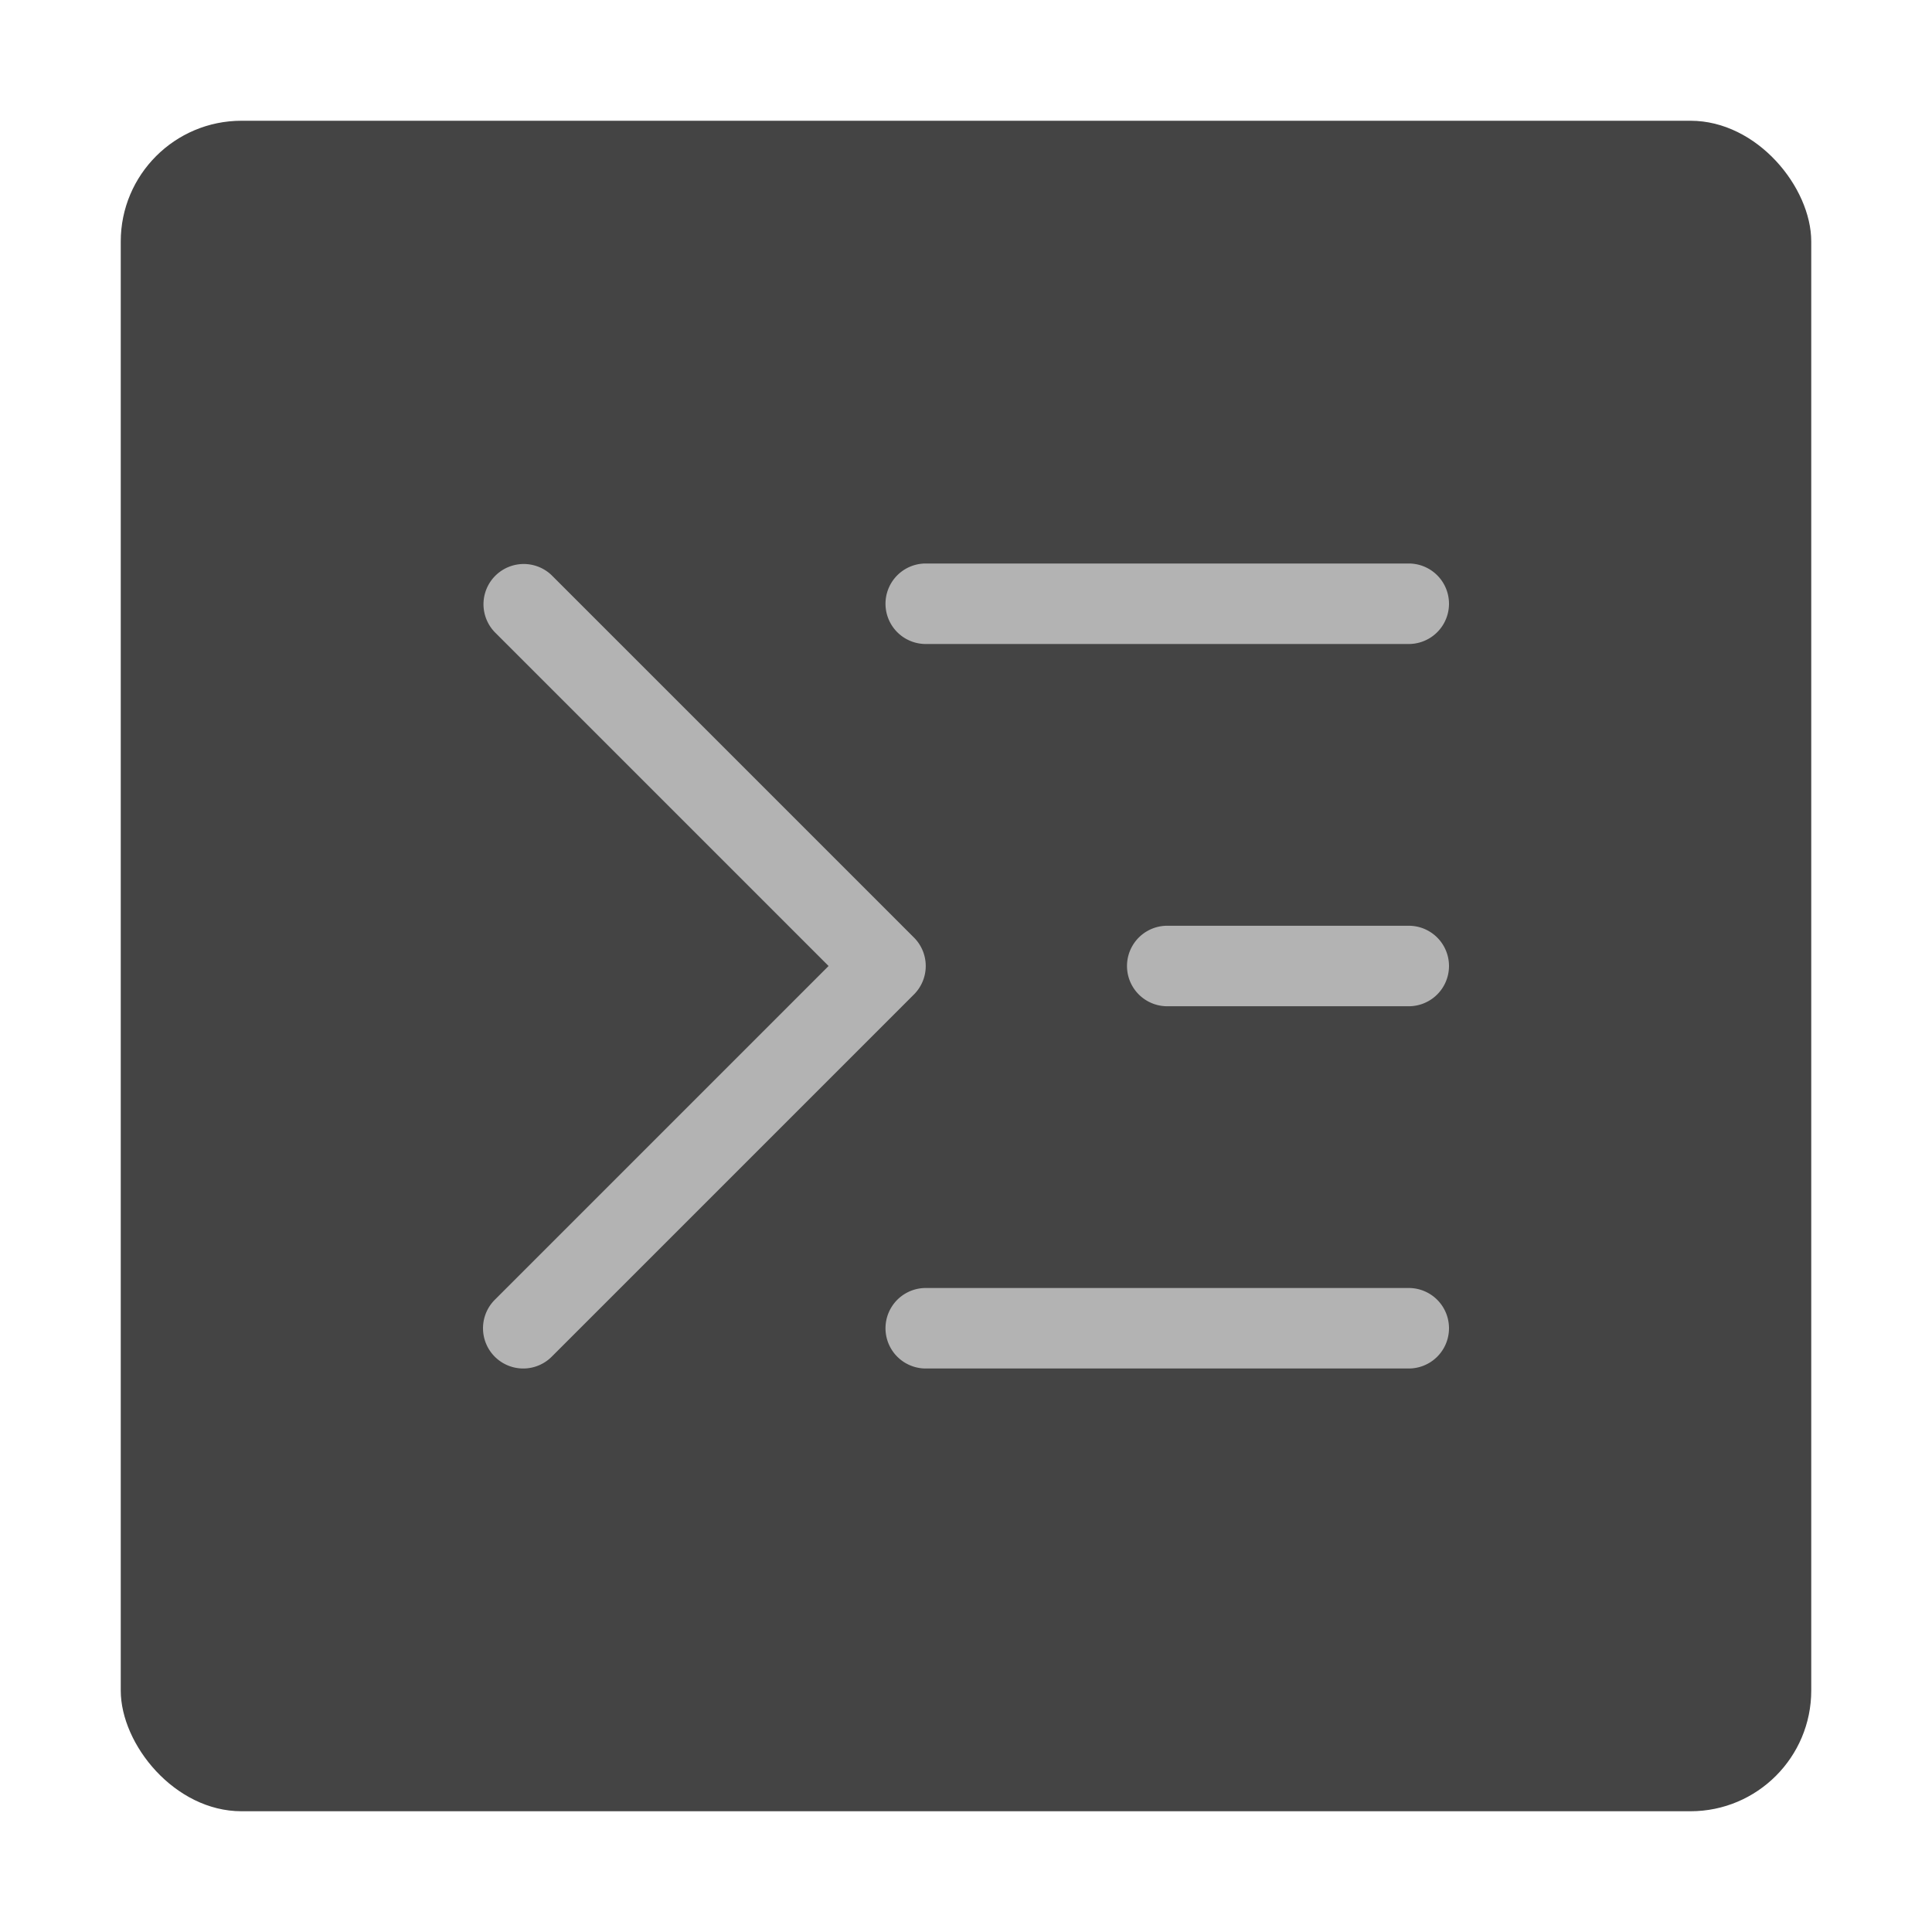
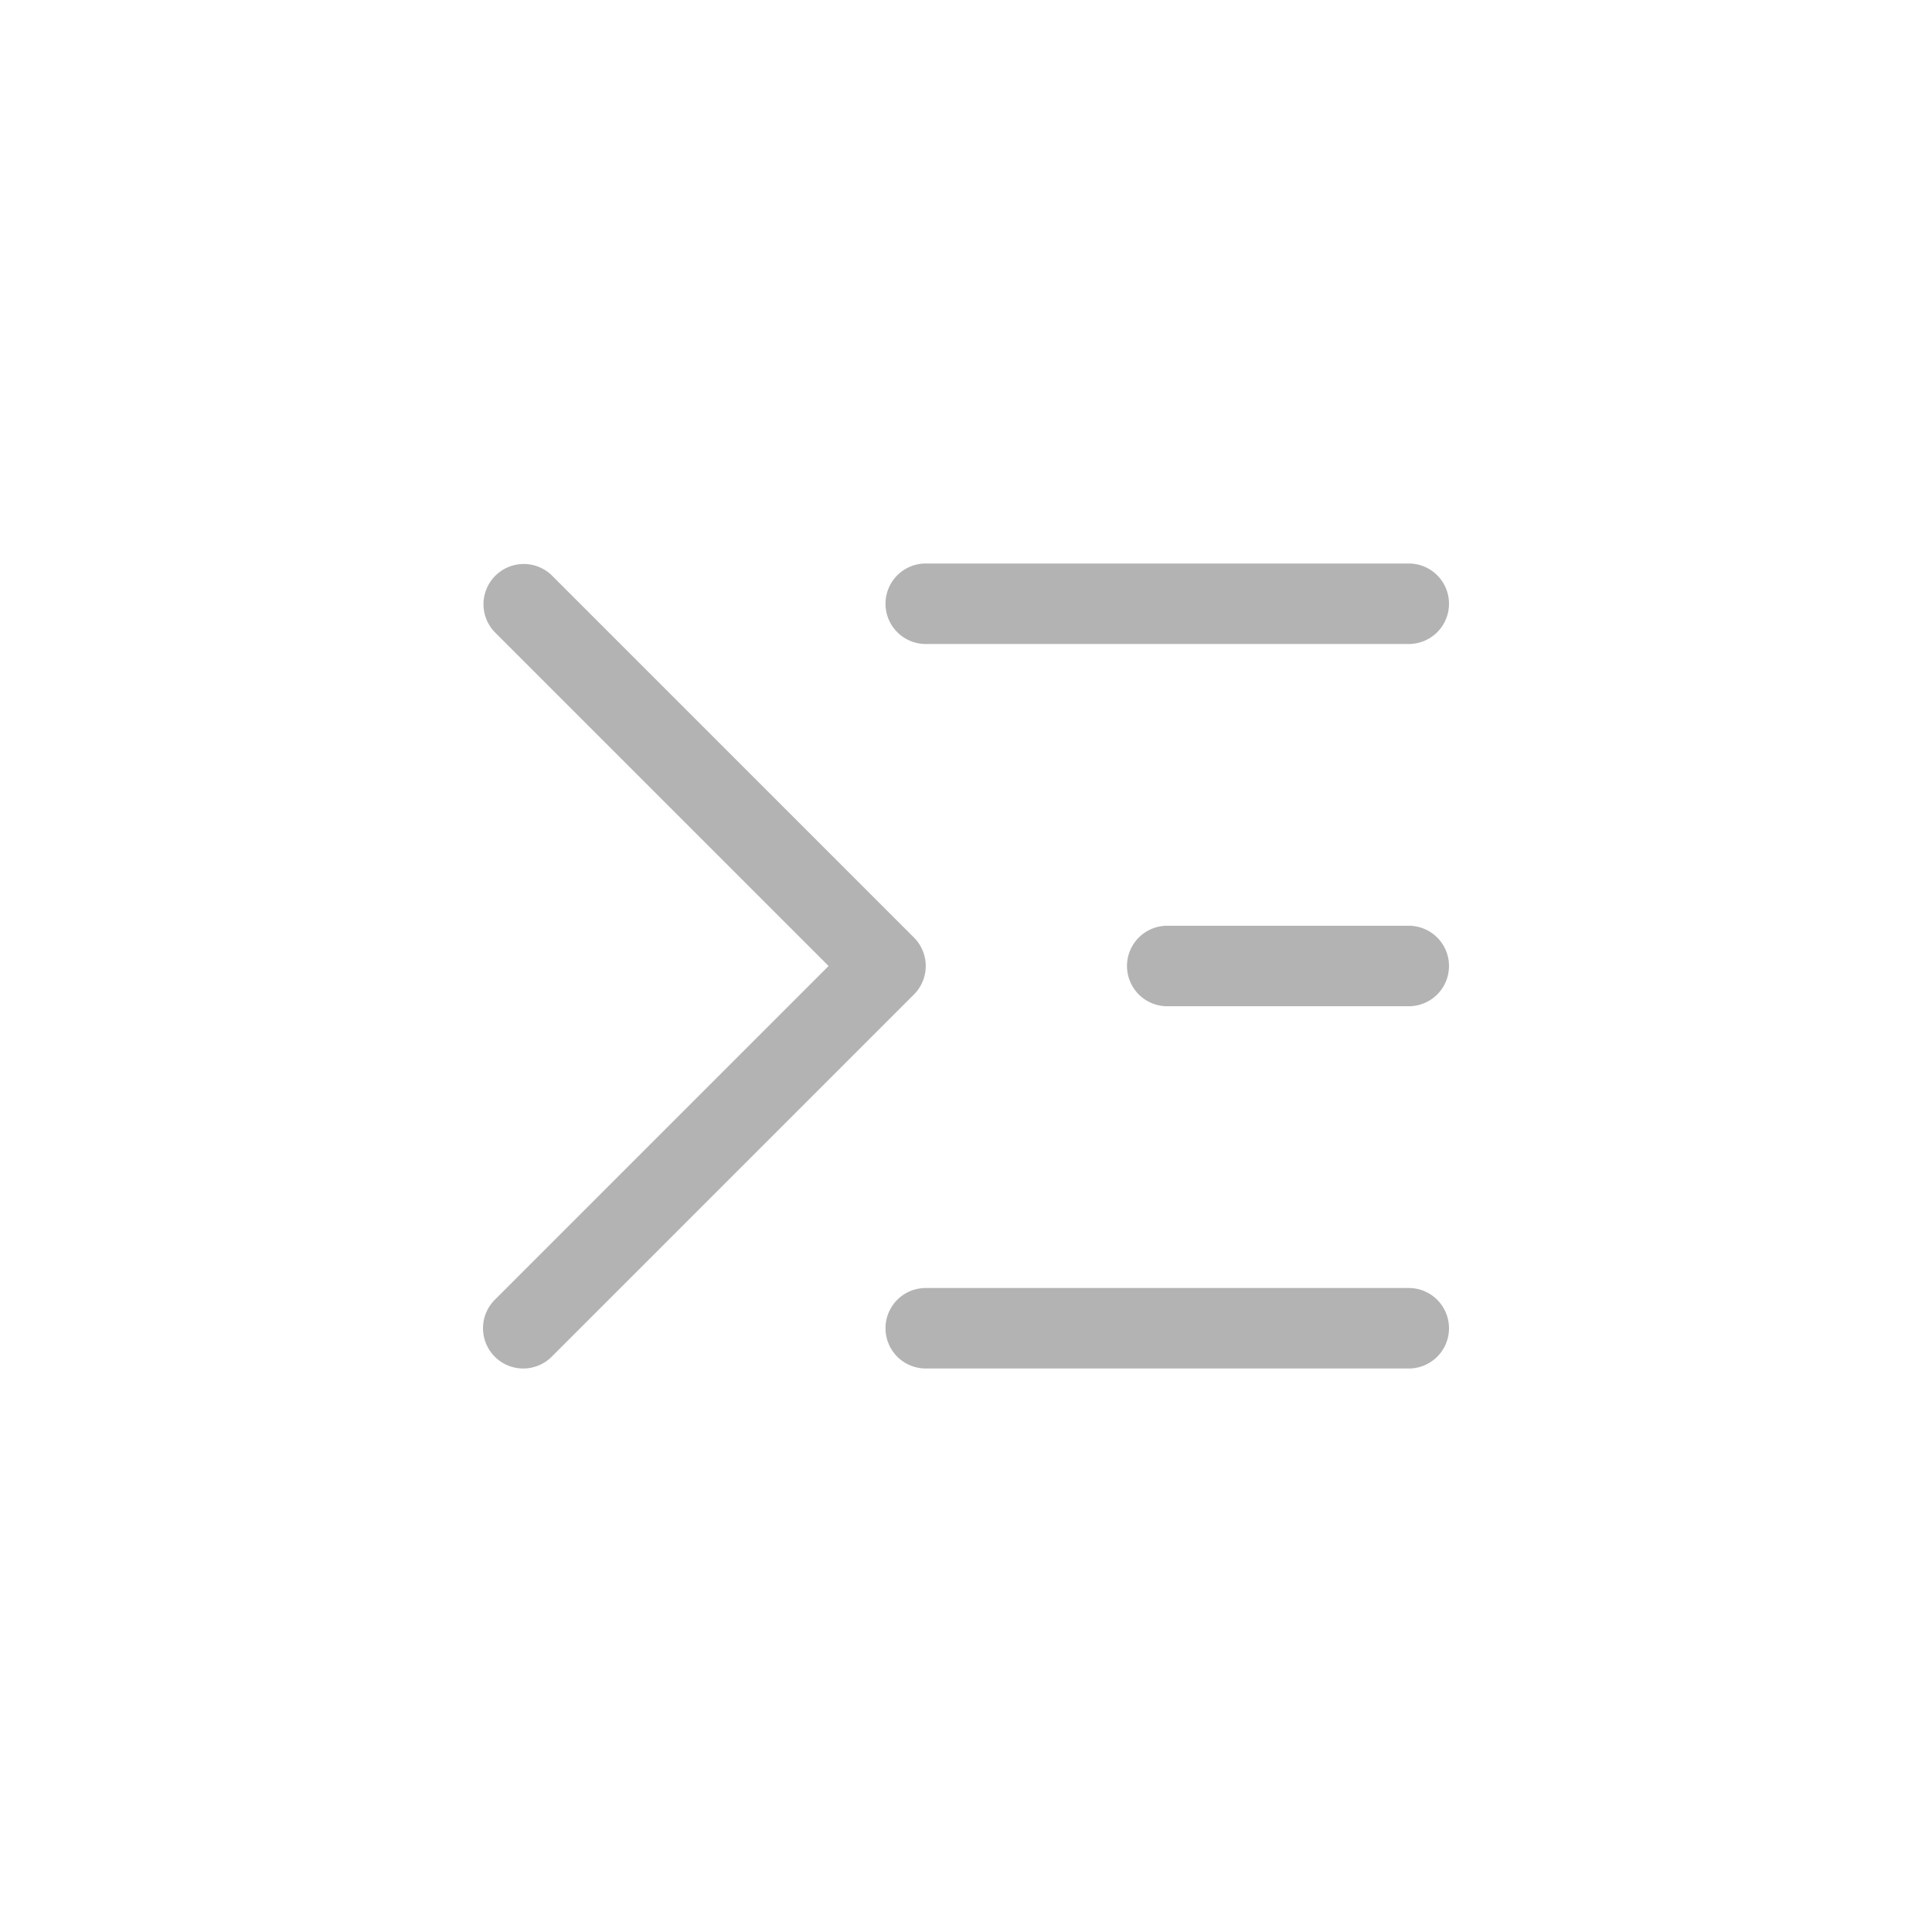
<svg xmlns="http://www.w3.org/2000/svg" viewBox="0 0 48 48" width="48" height="48">
  <g class="nc-icon-wrapper">
-     <rect x="3" y="3" width="42" height="42" rx="3" fill="#444" />
-     <path d="M13,34a1,1,0,0,1-.707-1.707L20.586,24l-8.293-8.293a1,1,0,0,1,1.414-1.414l9,9a1,1,0,0,1,0,1.414l-9,9A1,1,0,0,1,13,34Zm22,0H23a1,1,0,0,1,0-2H35a1,1,0,0,1,0,2Zm0-9H29a1,1,0,0,1,0-2h6a1,1,0,0,1,0,2Zm0-9H23a1,1,0,0,1,0-2H35a1,1,0,0,1,0,2Z" fill="#b3b3b3" />
+     <path d="M13,34a1,1,0,0,1-.707-1.707L20.586,24l-8.293-8.293a1,1,0,0,1,1.414-1.414l9,9a1,1,0,0,1,0,1.414l-9,9A1,1,0,0,1,13,34Zm22,0H23a1,1,0,0,1,0-2H35a1,1,0,0,1,0,2Zm0-9H29a1,1,0,0,1,0-2h6a1,1,0,0,1,0,2m0-9H23a1,1,0,0,1,0-2H35a1,1,0,0,1,0,2Z" fill="#b3b3b3" />
  </g>
</svg>